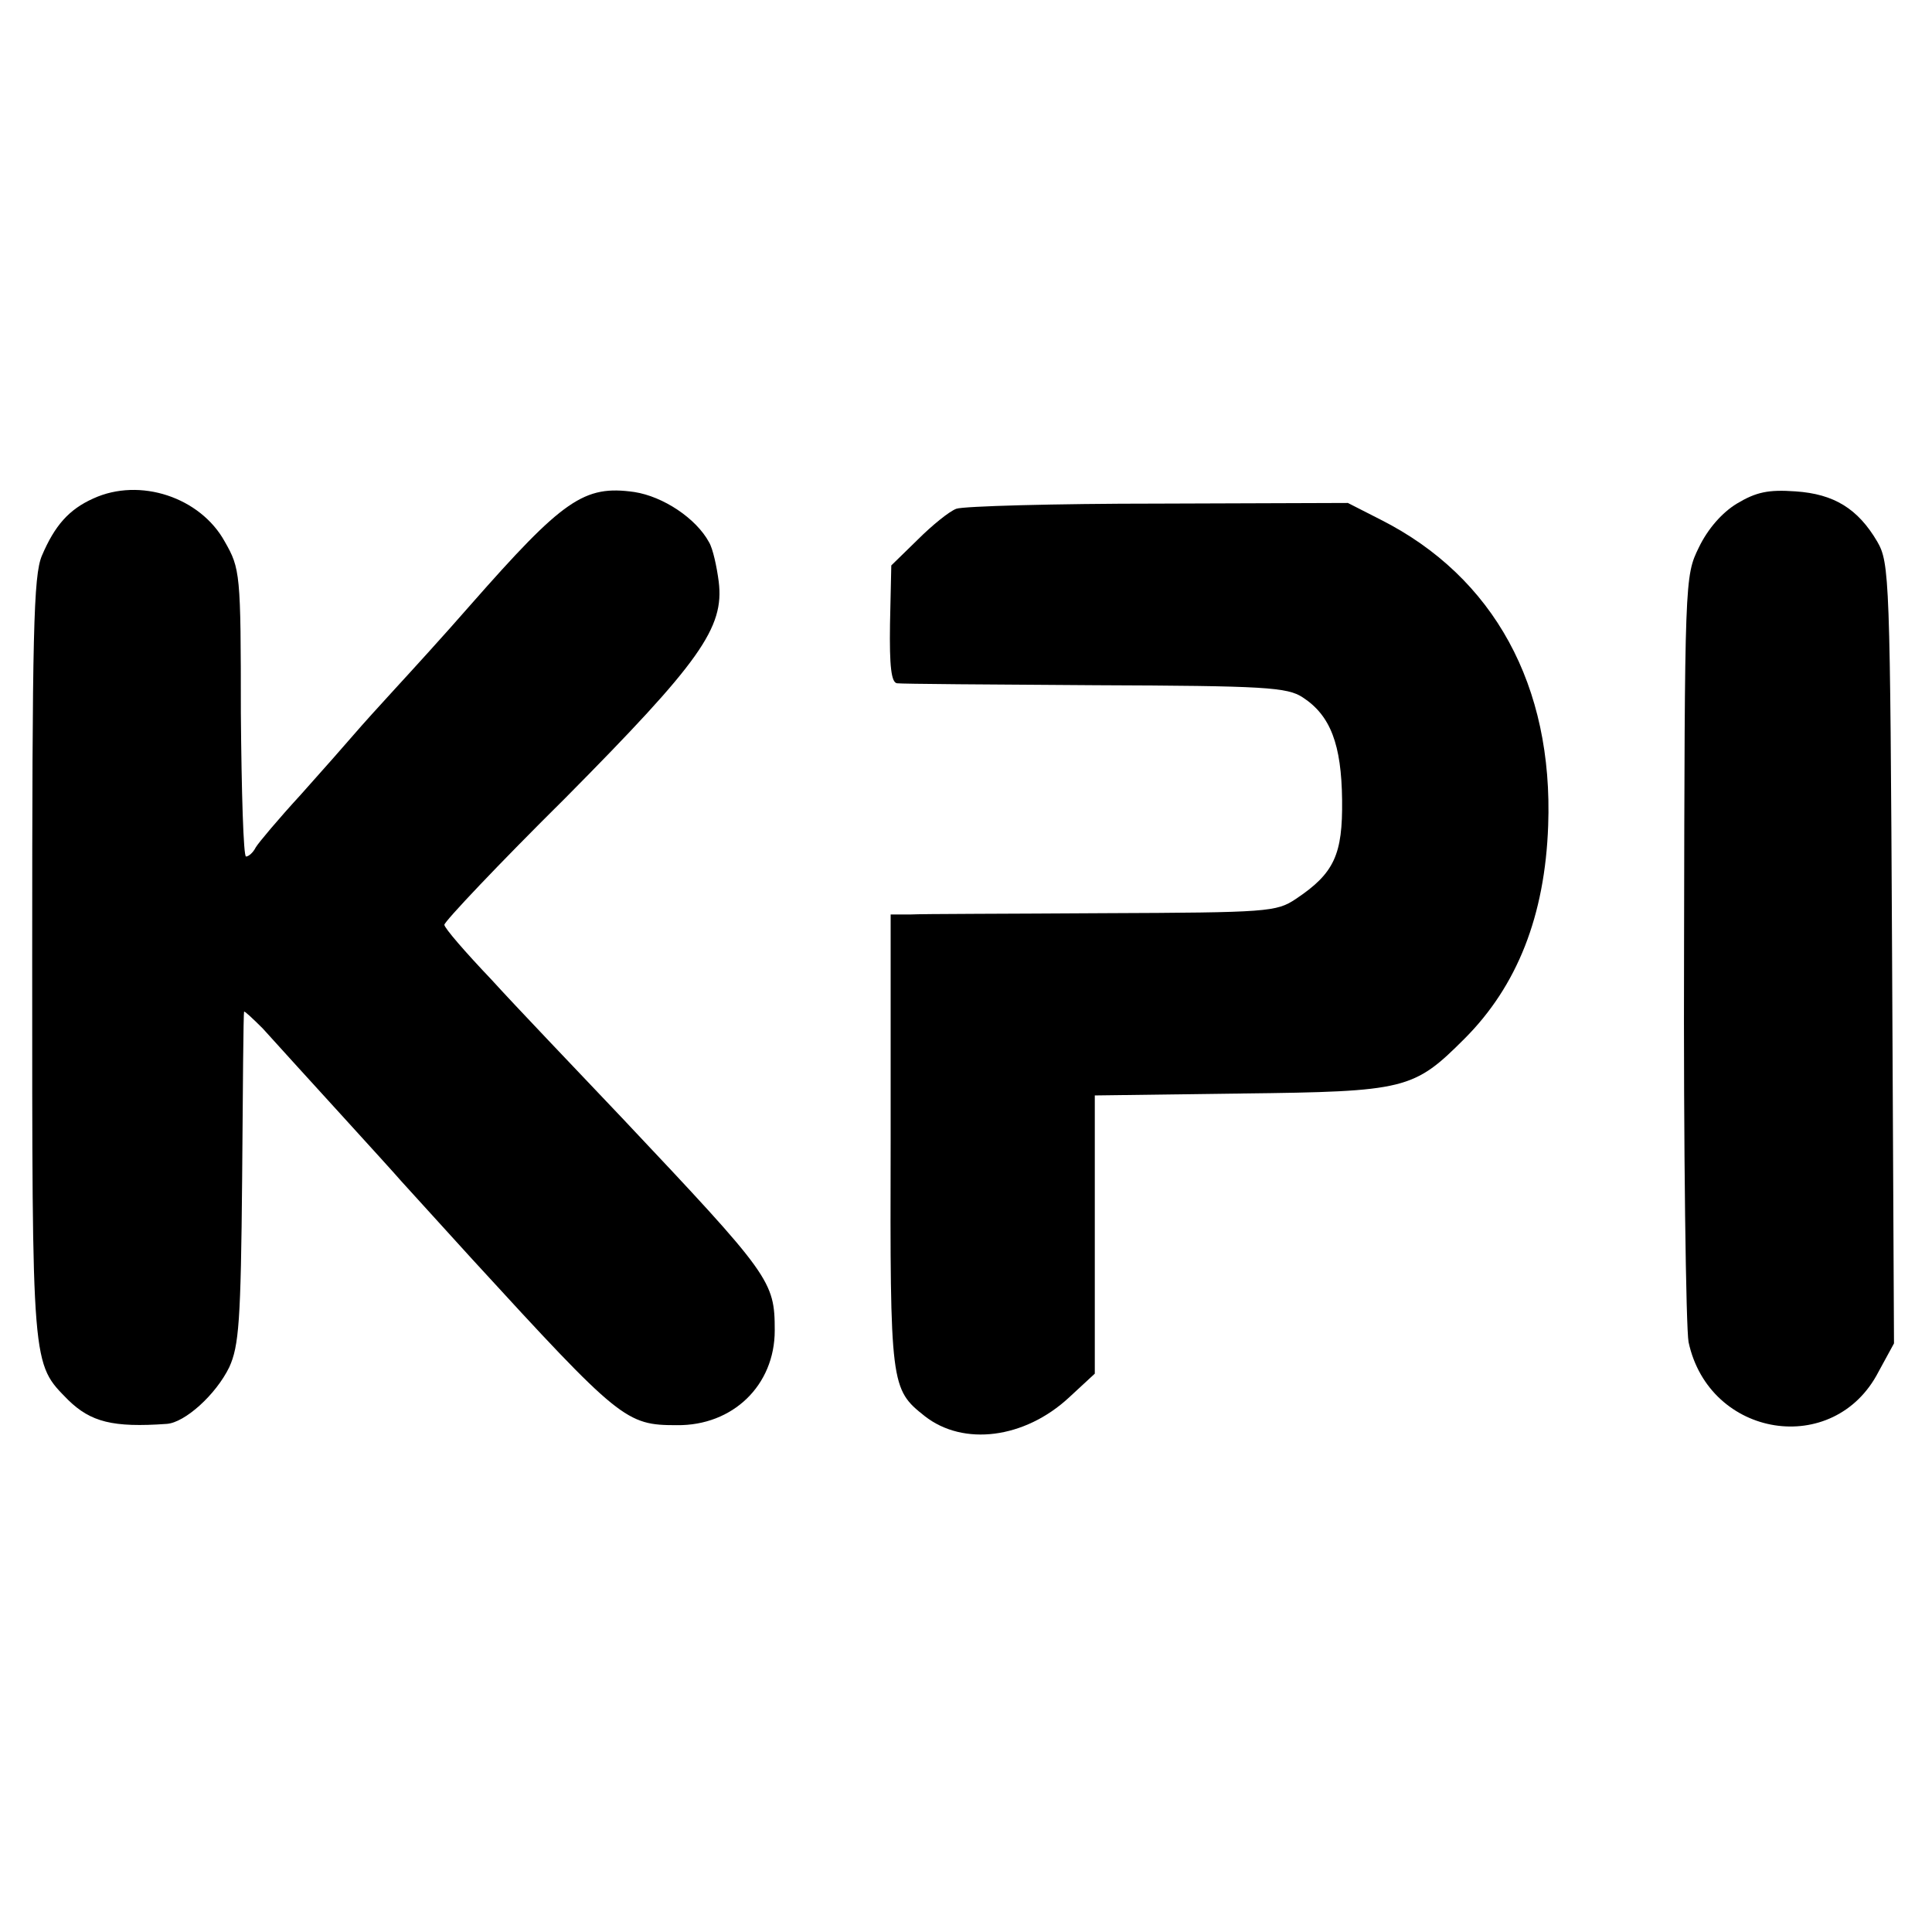
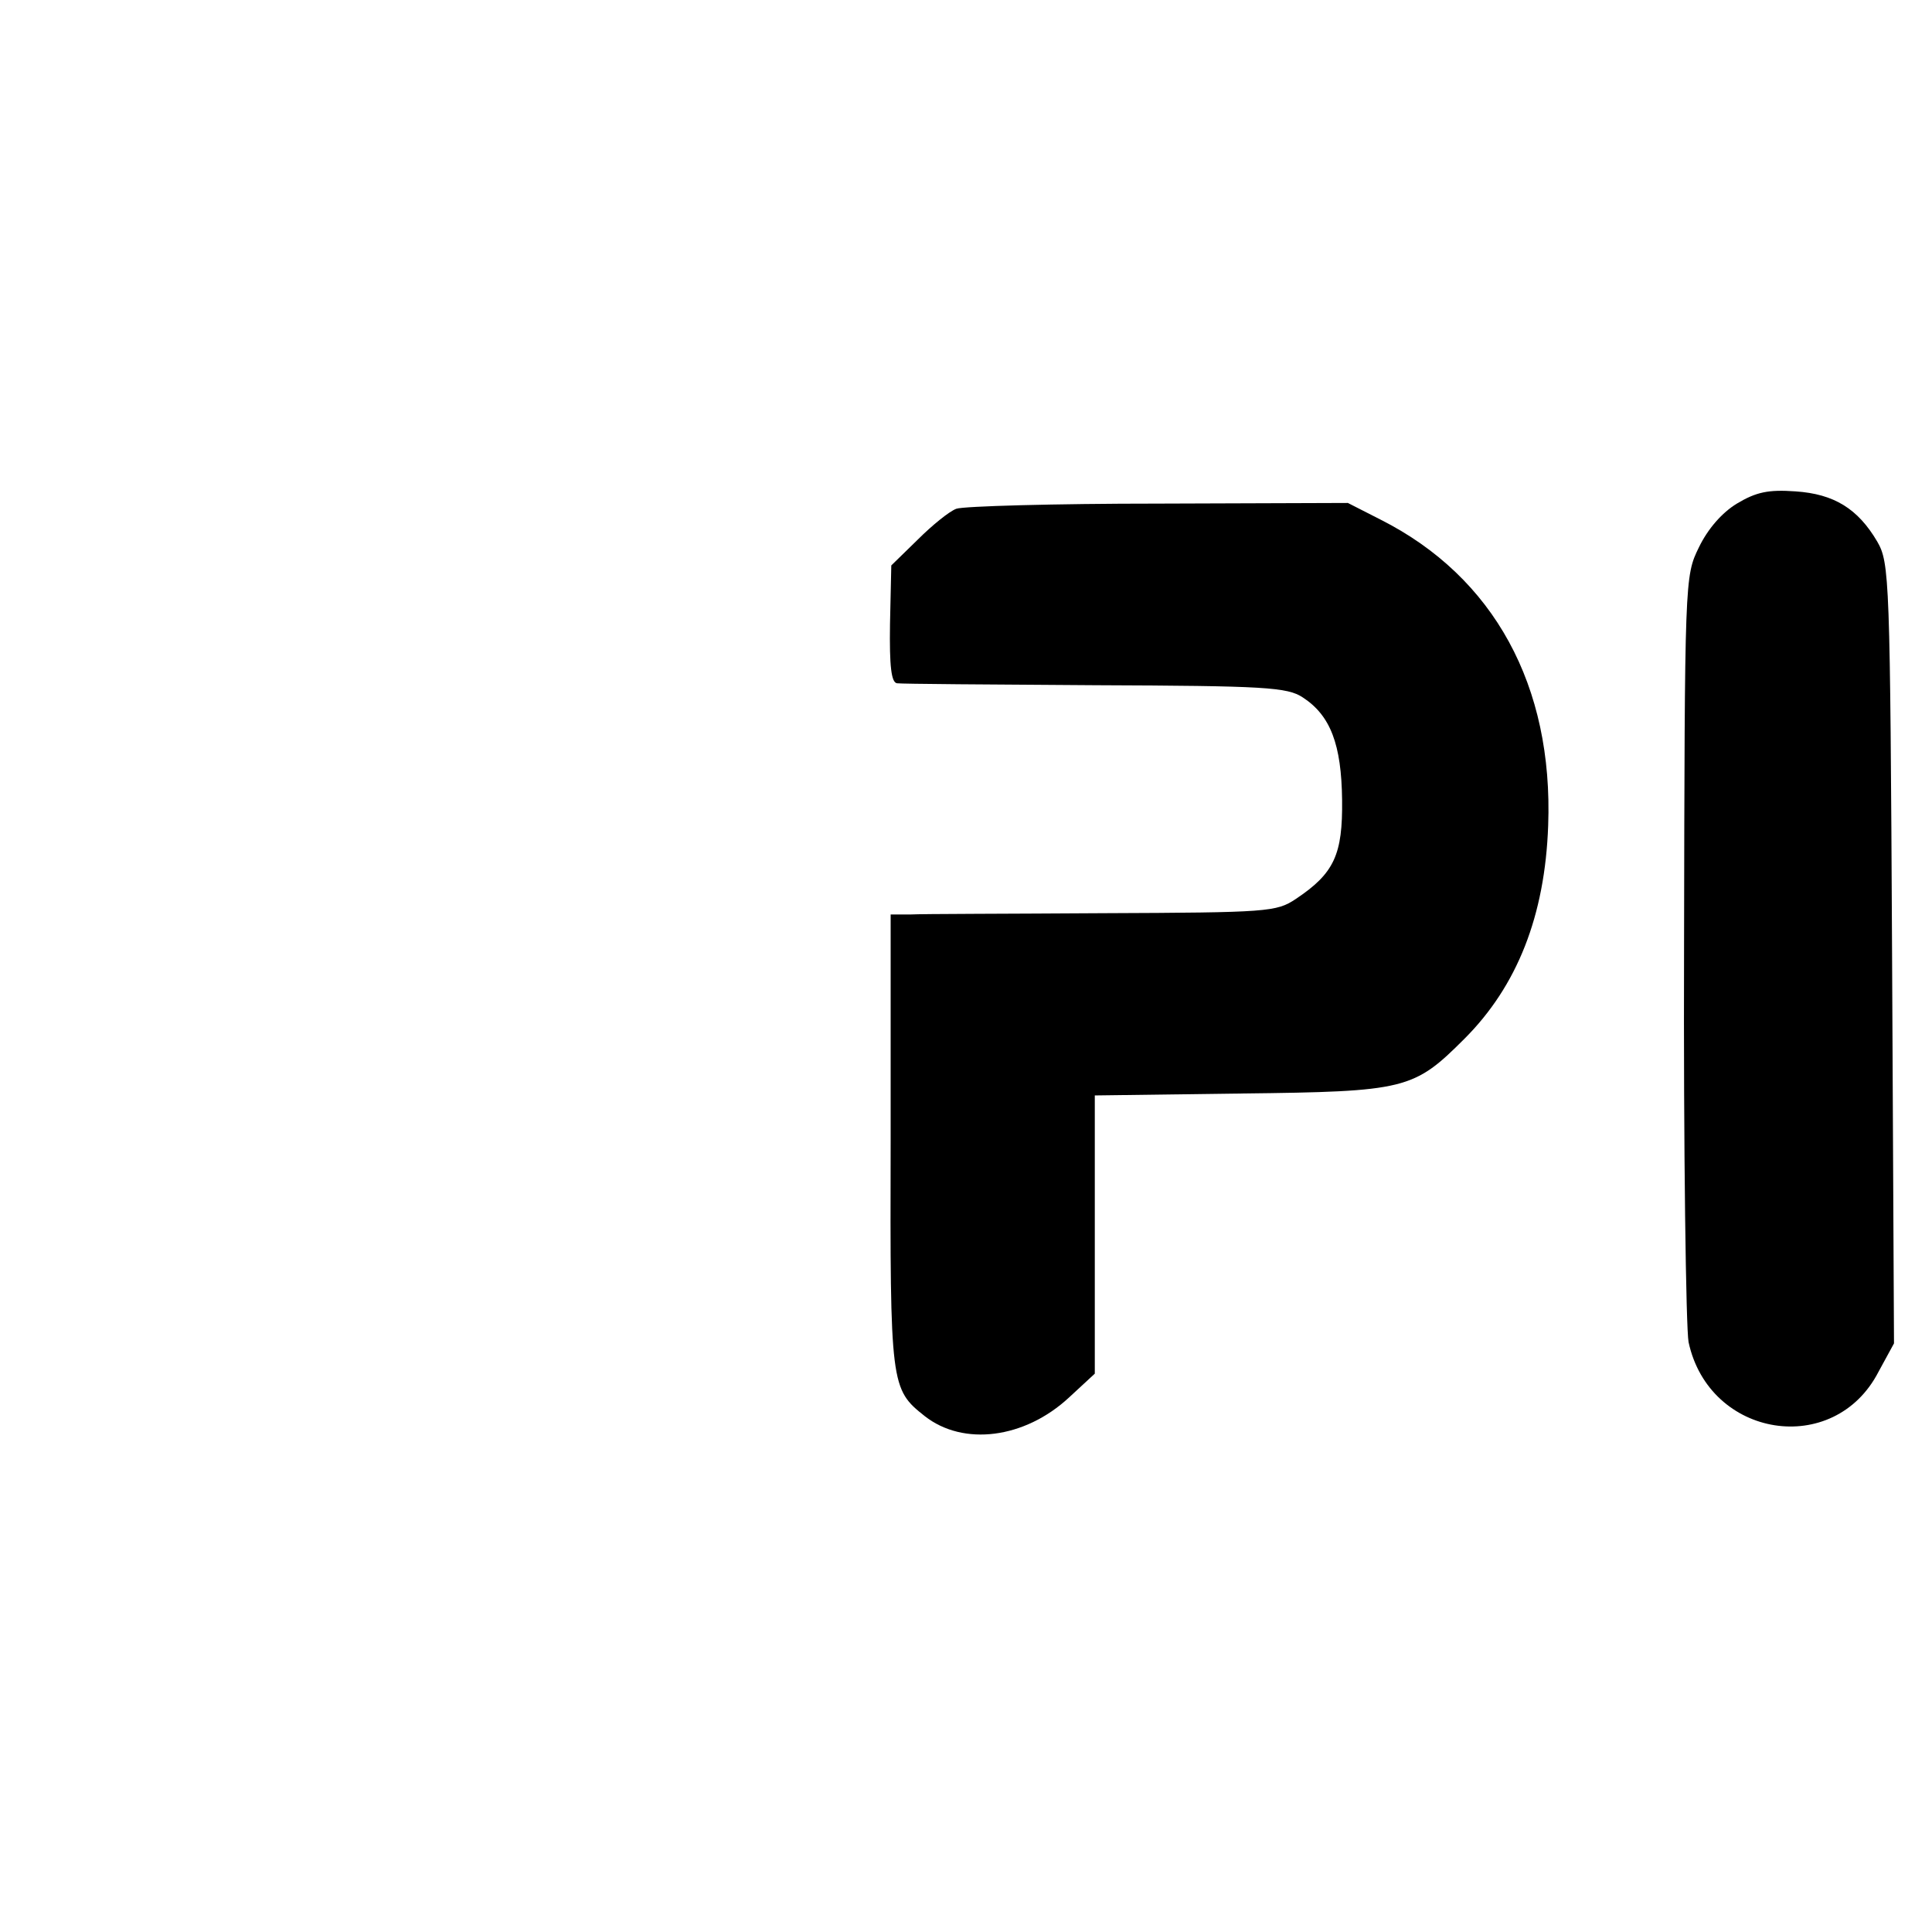
<svg xmlns="http://www.w3.org/2000/svg" version="1.0" width="300pt" height="300pt" viewBox="0 0 300 300" preserveAspectRatio="xMidYMid meet">
  <g transform="translate(0,300) scale(0.1,-0.1)" fill="#000000" stroke="none">
-     <path d="M145 2226 c-38 -17 -60 -42 -80 -89 -13 -31 -15 -118 -15 -625 0 -641 -1 -628 56 -686 35 -34 69 -43 153 -37 28 2 76 45 97 88 15 33 18 71 20 293 1 140 2 257 3 259 0 2 13 -10 29 -26 54 -60 197 -216 215 -237 10 -11 60 -66 110 -121 230 -251 239 -258 318 -258 87 -1 152 62 152 147 0 77 -6 85 -237 330 -72 76 -164 172 -203 215 -40 42 -73 80 -73 85 0 5 84 94 188 197 209 211 247 264 238 336 -3 23 -9 51 -15 61 -20 37 -71 71 -116 78 -78 11 -110 -11 -255 -176 -41 -47 -94 -105 -117 -130 -23 -25 -51 -56 -63 -70 -12 -14 -49 -56 -83 -94 -34 -37 -66 -75 -70 -82 -4 -8 -11 -14 -15 -14 -4 0 -7 100 -8 223 0 217 -1 224 -25 266 -38 69 -132 100 -204 67z" />
    <path d="M2697 2218 c-23 -14 -45 -39 -59 -68 -22 -45 -22 -48 -23 -620 -1 -316 3 -593 7 -614 32 -149 226 -180 295 -46 l24 44 -3 606 c-3 584 -4 606 -23 639 -30 51 -67 74 -127 78 -42 3 -61 -1 -91 -19z" />
    <path d="M1485 2210 c-11 -4 -38 -26 -60 -48 l-41 -40 -2 -91 c-1 -66 2 -91 11 -92 6 -1 145 -2 308 -3 263 -1 298 -3 322 -19 43 -28 60 -73 61 -159 1 -85 -12 -114 -72 -154 -30 -20 -43 -21 -299 -22 -147 -1 -282 -1 -299 -2 l-31 0 0 -352 c-1 -380 0 -385 53 -427 60 -47 155 -35 224 29 l40 37 0 216 0 216 228 3 c255 3 267 6 346 85 82 82 125 191 130 331 8 217 -84 386 -260 475 l-51 26 -294 -1 c-162 0 -303 -4 -314 -8z" />
  </g>
</svg>